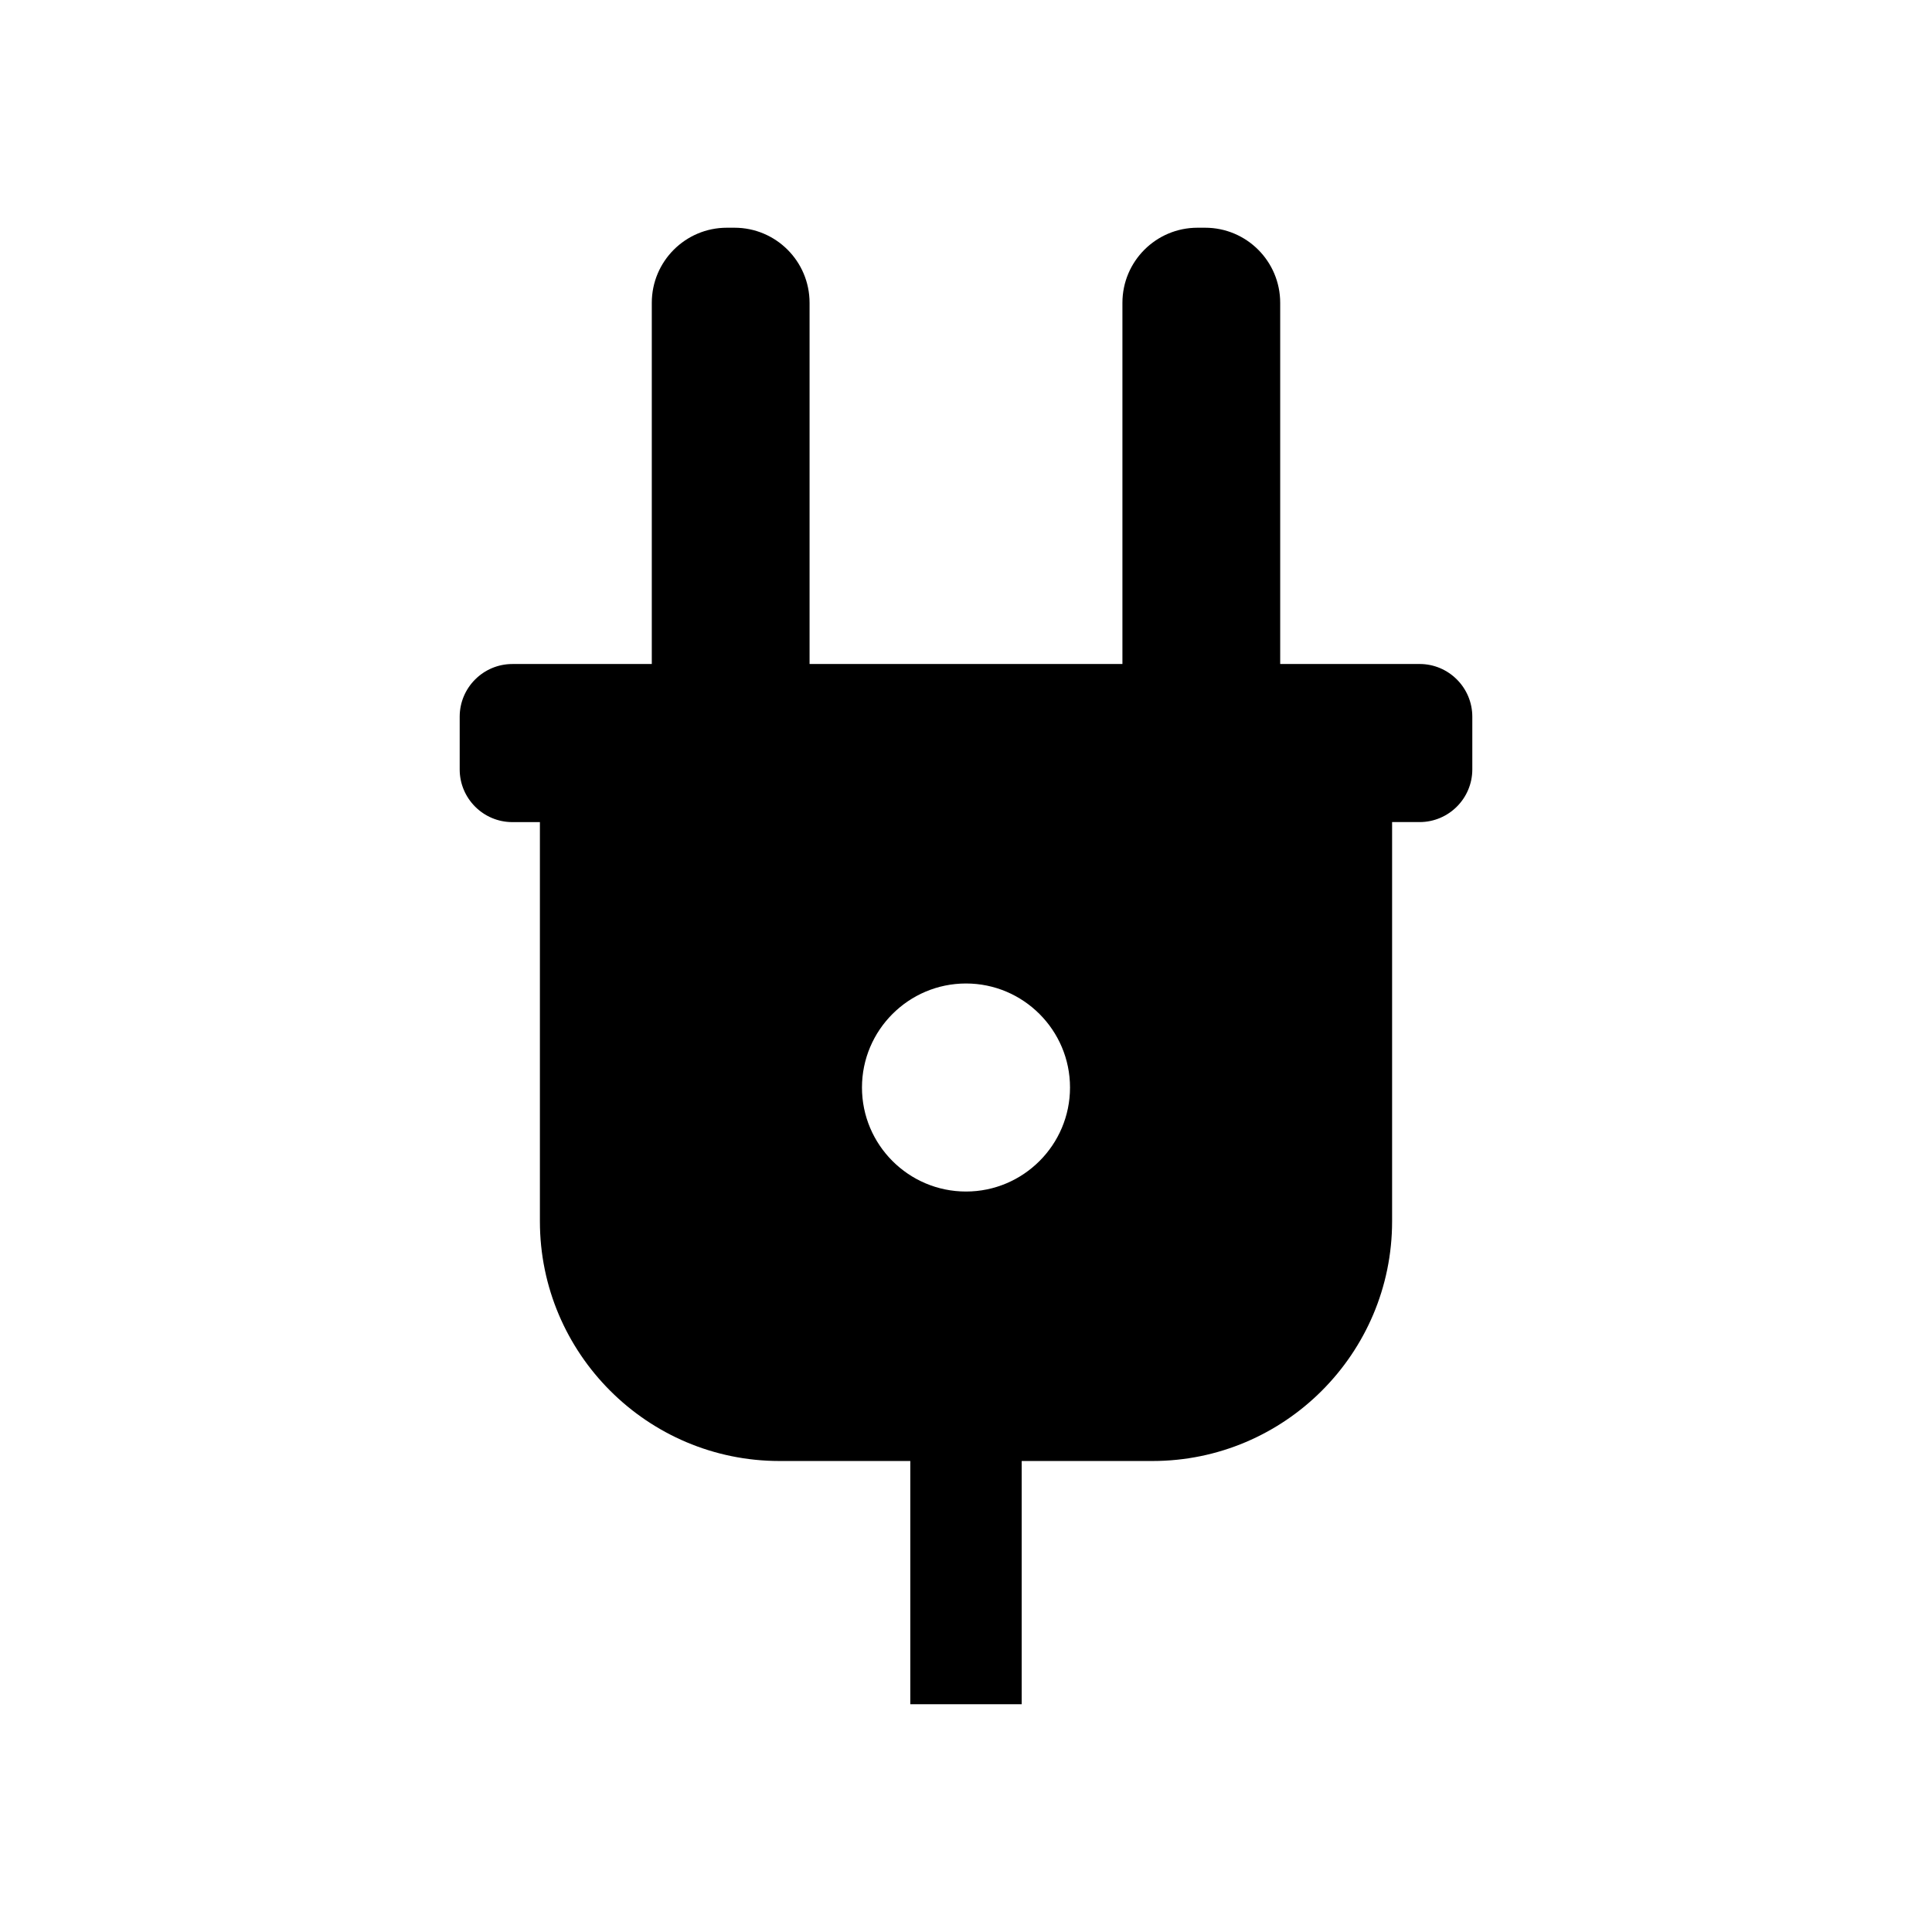
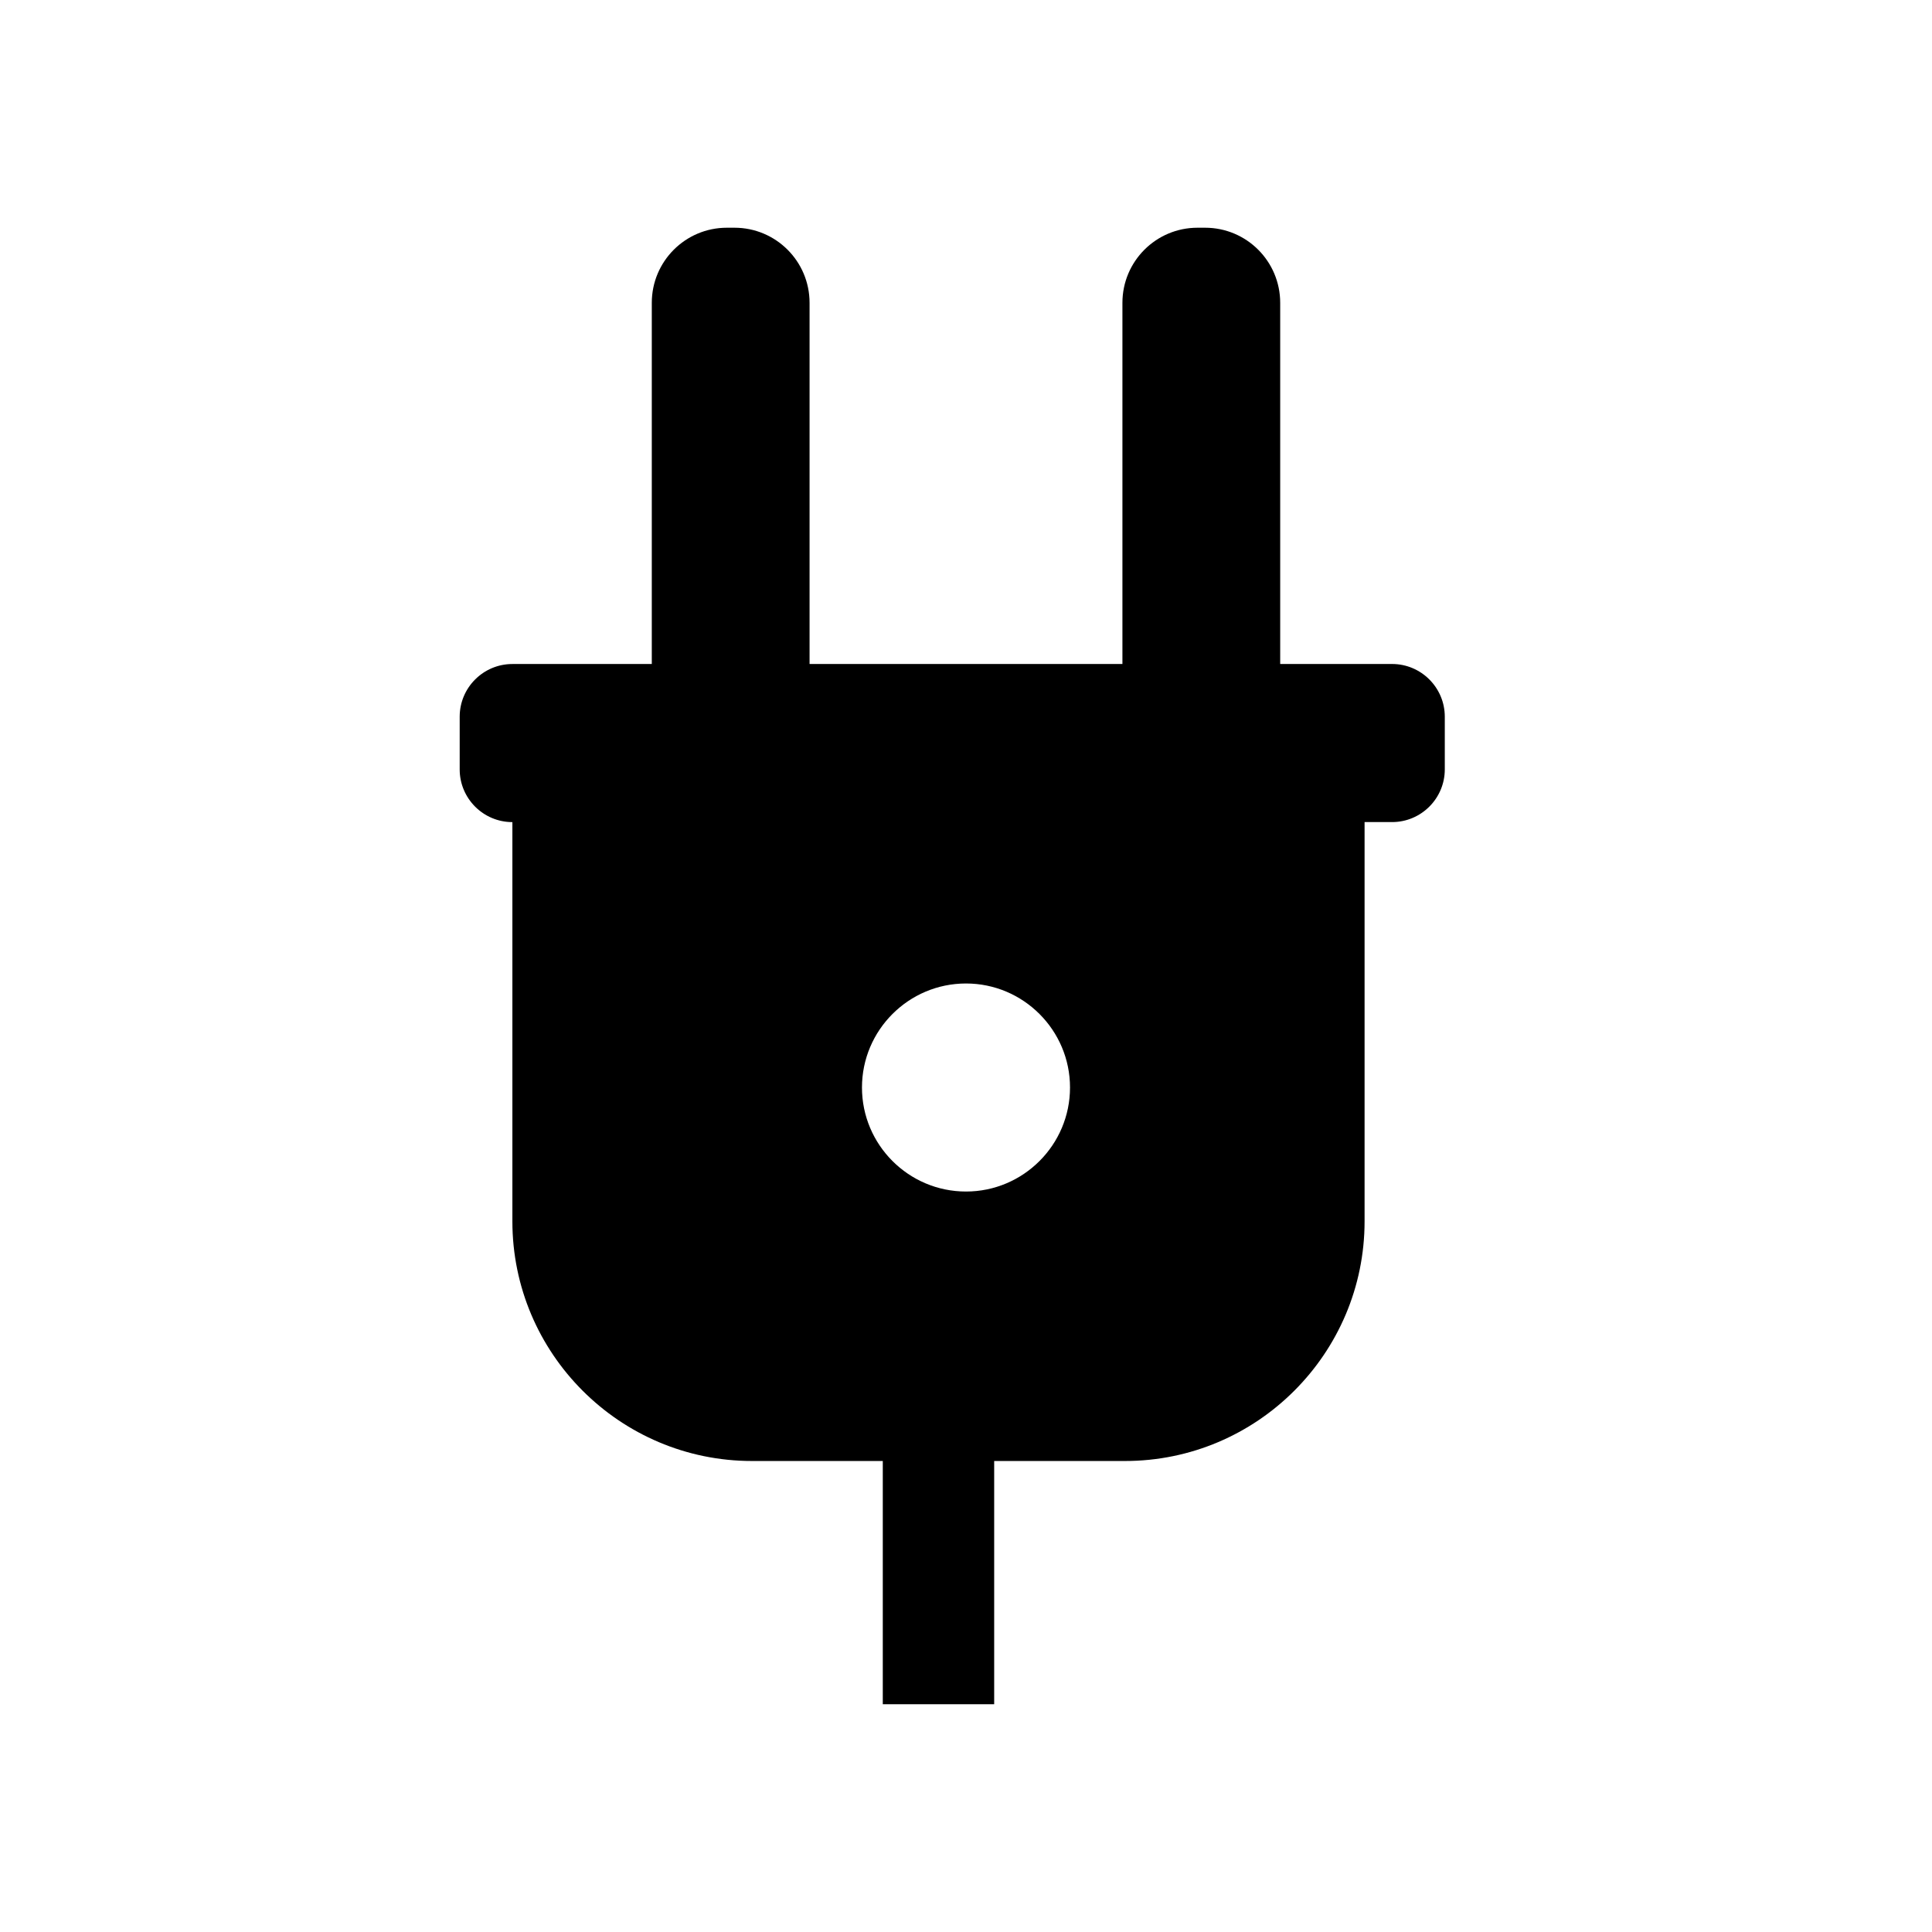
<svg xmlns="http://www.w3.org/2000/svg" fill="#000000" width="800px" height="800px" version="1.1" viewBox="144 144 512 512">
-   <path d="m520.21 319.97h-36.945v-95.723c0-10.992-8.91-19.898-19.898-19.898h-2.016c-10.988 0-19.898 8.906-19.898 19.898v95.723h-82.91v-95.723c0-10.992-8.91-19.898-19.898-19.898h-2.016c-10.988 0-19.898 8.906-19.898 19.898v95.723h-36.945c-7.699 0-13.965 6.262-13.965 13.965v13.969c0 7.699 6.262 13.965 13.965 13.965h7.293v105.8c0 35.02 28.492 63.512 63.508 63.512h34.652v64.457h29.52v-64.457h34.652c35.016 0 63.508-28.492 63.508-63.512v-105.81h7.293c7.699 0 13.965-6.262 13.965-13.965v-13.969c-0.004-7.695-6.266-13.961-13.965-13.961zm-92.645 112.23c0 15.199-12.367 27.566-27.566 27.566s-27.566-12.367-27.566-27.566 12.367-27.566 27.566-27.566c15.195 0 27.566 12.371 27.566 27.566z" />
+   <path d="m520.21 319.97h-36.945v-95.723c0-10.992-8.91-19.898-19.898-19.898h-2.016c-10.988 0-19.898 8.906-19.898 19.898v95.723h-82.91v-95.723c0-10.992-8.91-19.898-19.898-19.898h-2.016c-10.988 0-19.898 8.906-19.898 19.898v95.723h-36.945c-7.699 0-13.965 6.262-13.965 13.965v13.969c0 7.699 6.262 13.965 13.965 13.965v105.8c0 35.02 28.492 63.512 63.508 63.512h34.652v64.457h29.52v-64.457h34.652c35.016 0 63.508-28.492 63.508-63.512v-105.81h7.293c7.699 0 13.965-6.262 13.965-13.965v-13.969c-0.004-7.695-6.266-13.961-13.965-13.961zm-92.645 112.23c0 15.199-12.367 27.566-27.566 27.566s-27.566-12.367-27.566-27.566 12.367-27.566 27.566-27.566c15.195 0 27.566 12.371 27.566 27.566z" />
</svg>